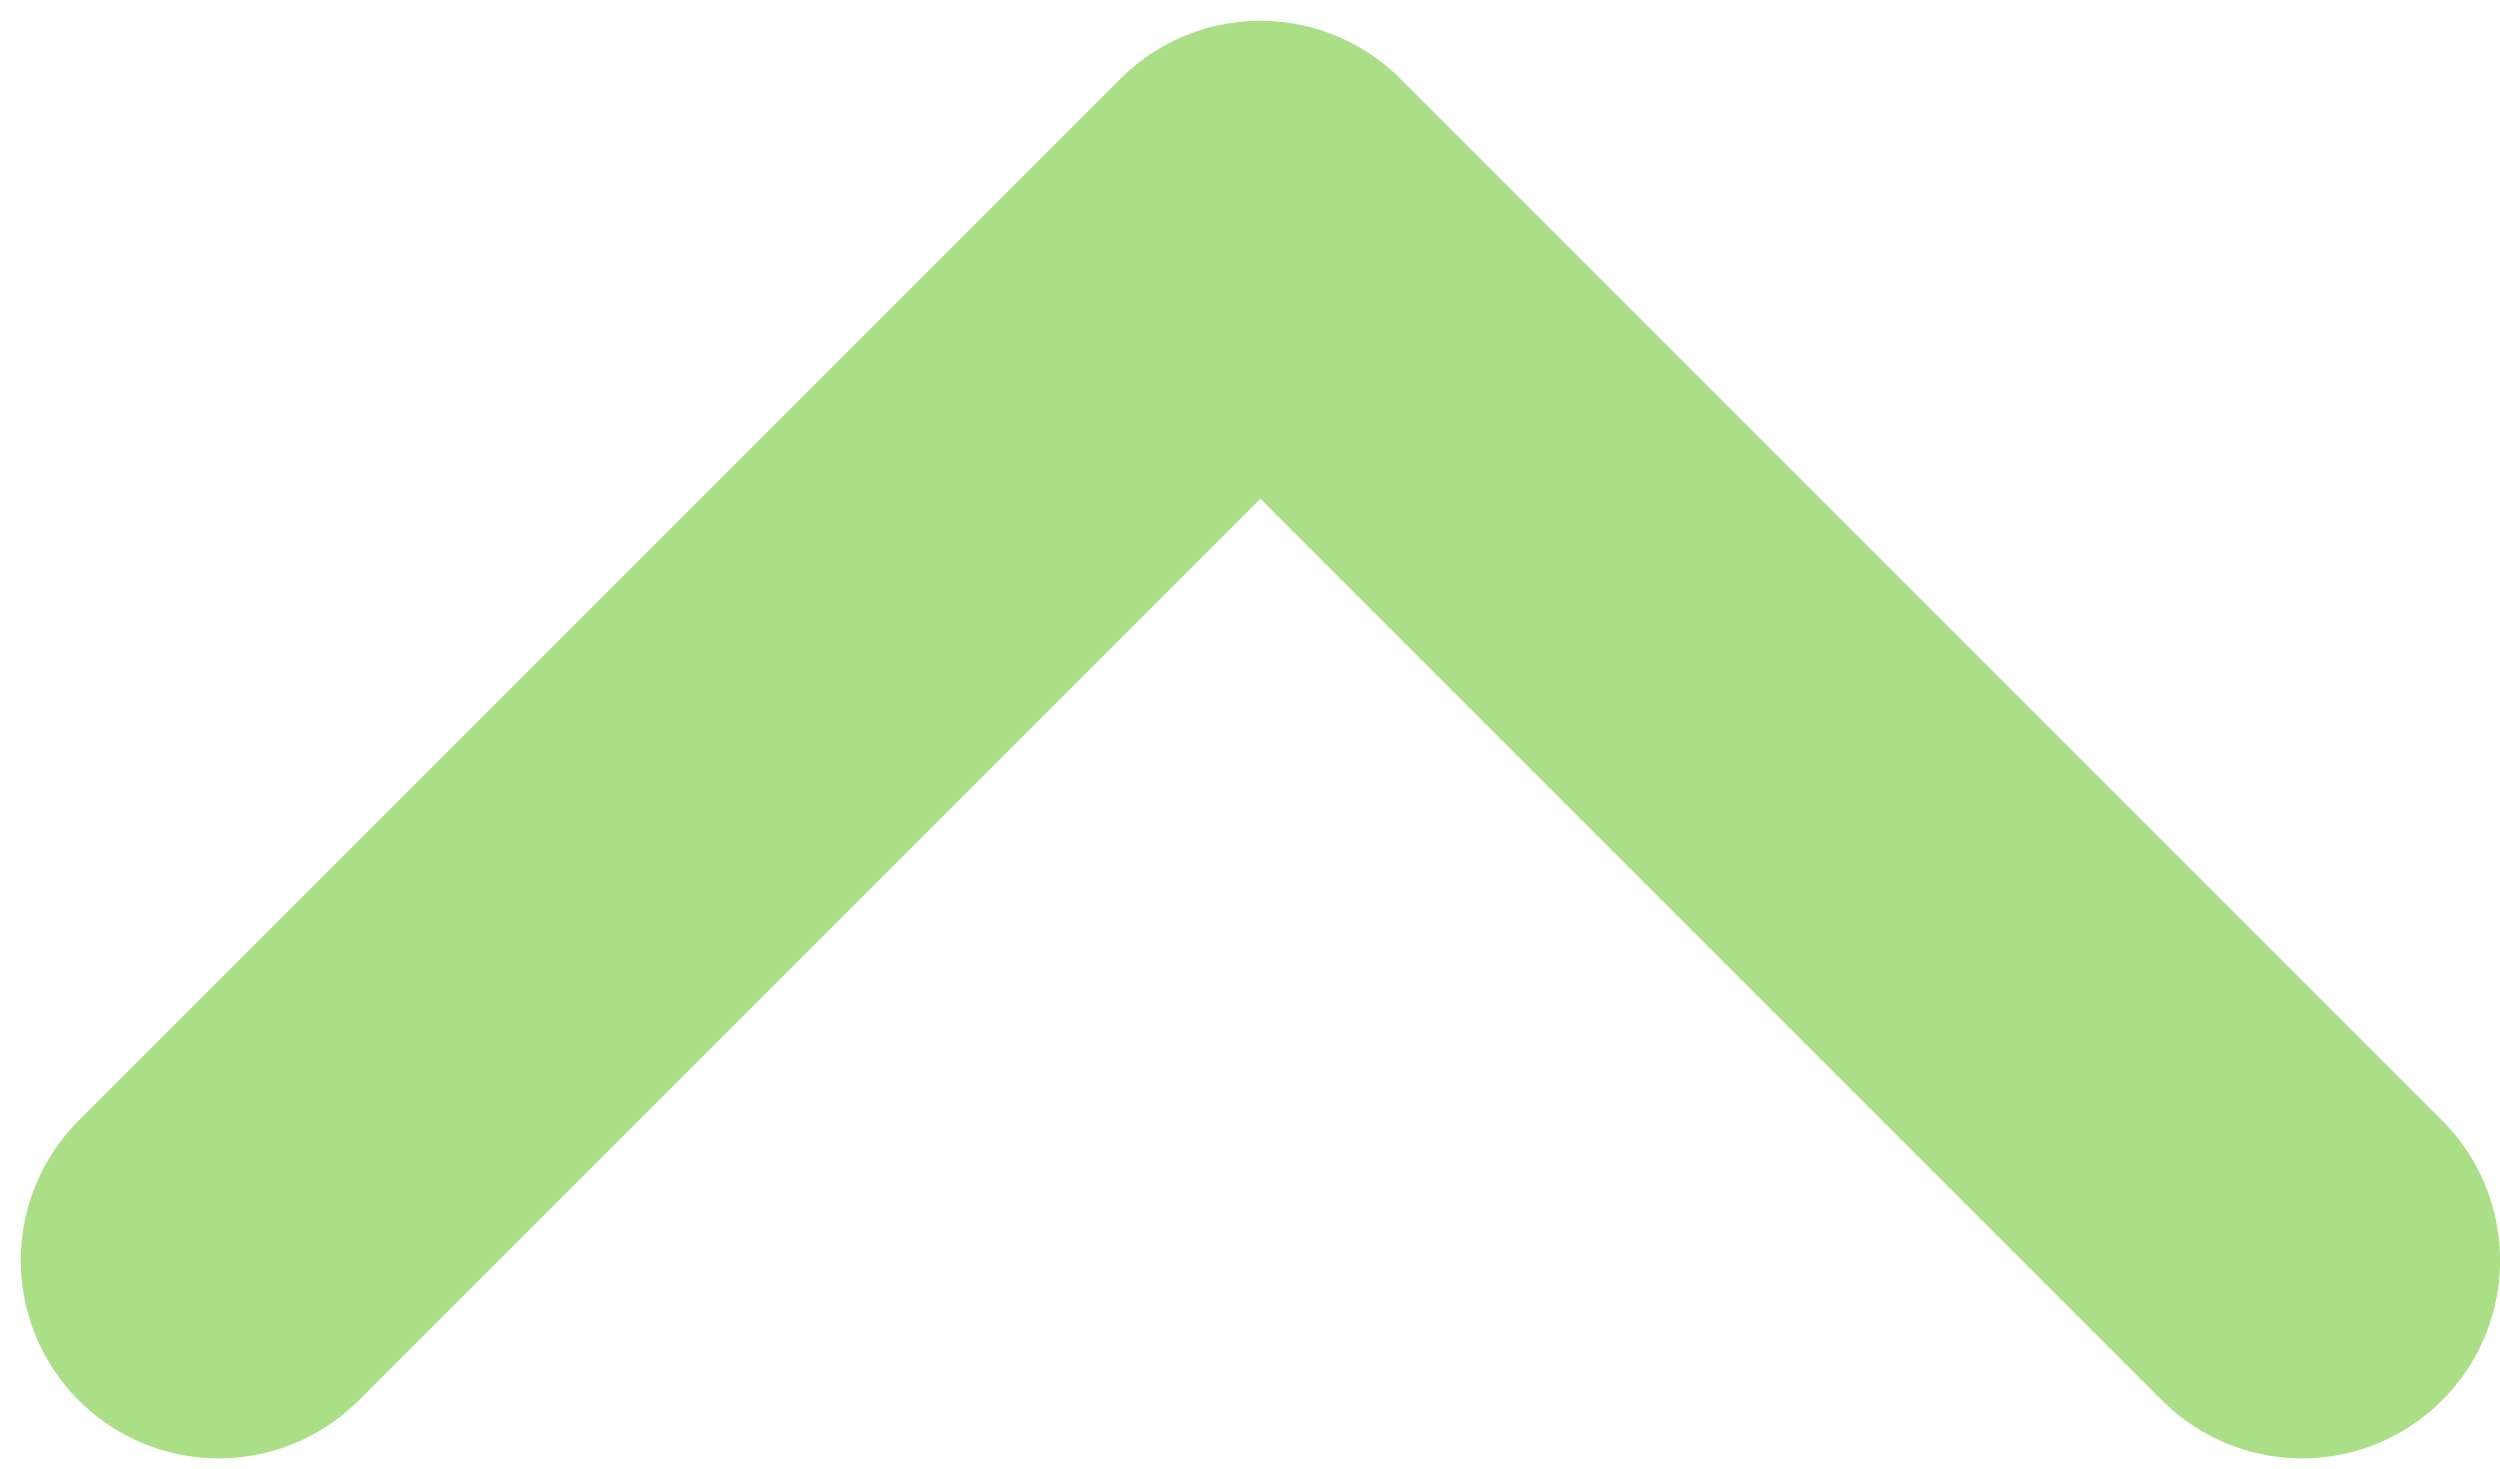
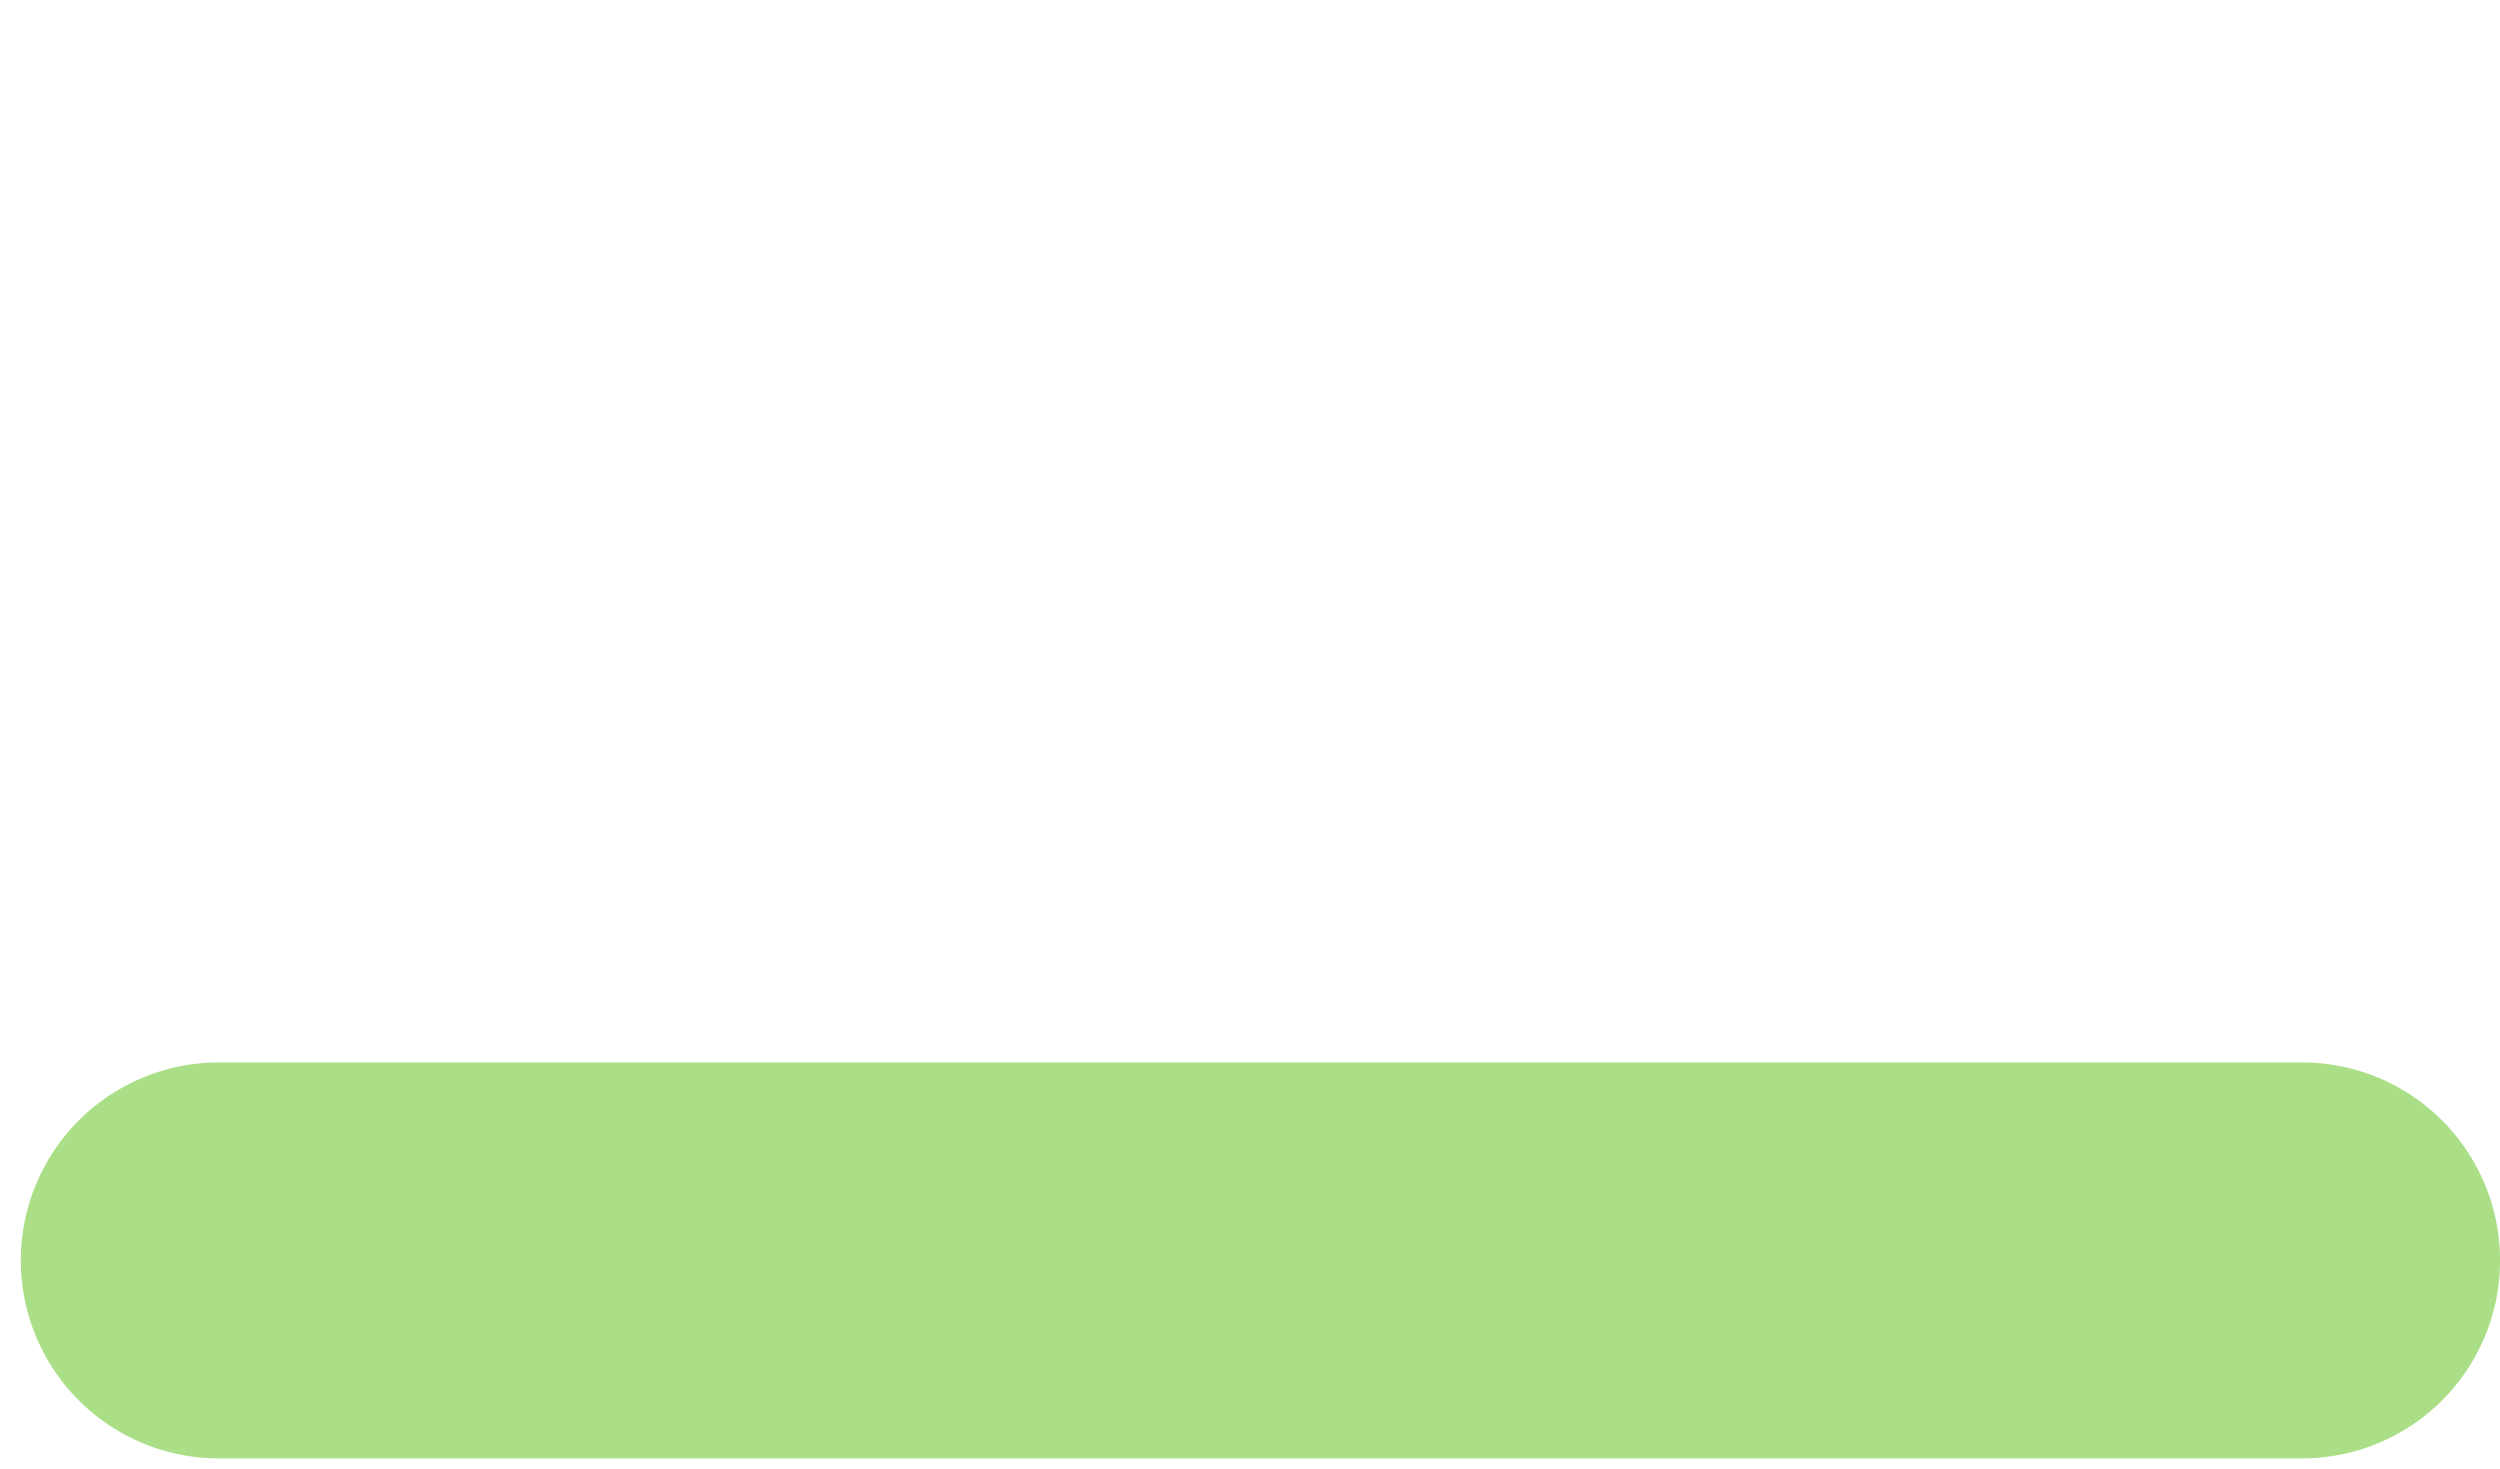
<svg xmlns="http://www.w3.org/2000/svg" width="80" height="47" viewBox="0 0 80 47" fill="none">
-   <path d="M73.667 40.333L40.333 7L7 40.333" stroke="#AADF87" stroke-width="12.67" stroke-linecap="round" stroke-linejoin="round" />
+   <path d="M73.667 40.333L7 40.333" stroke="#AADF87" stroke-width="12.67" stroke-linecap="round" stroke-linejoin="round" />
</svg>